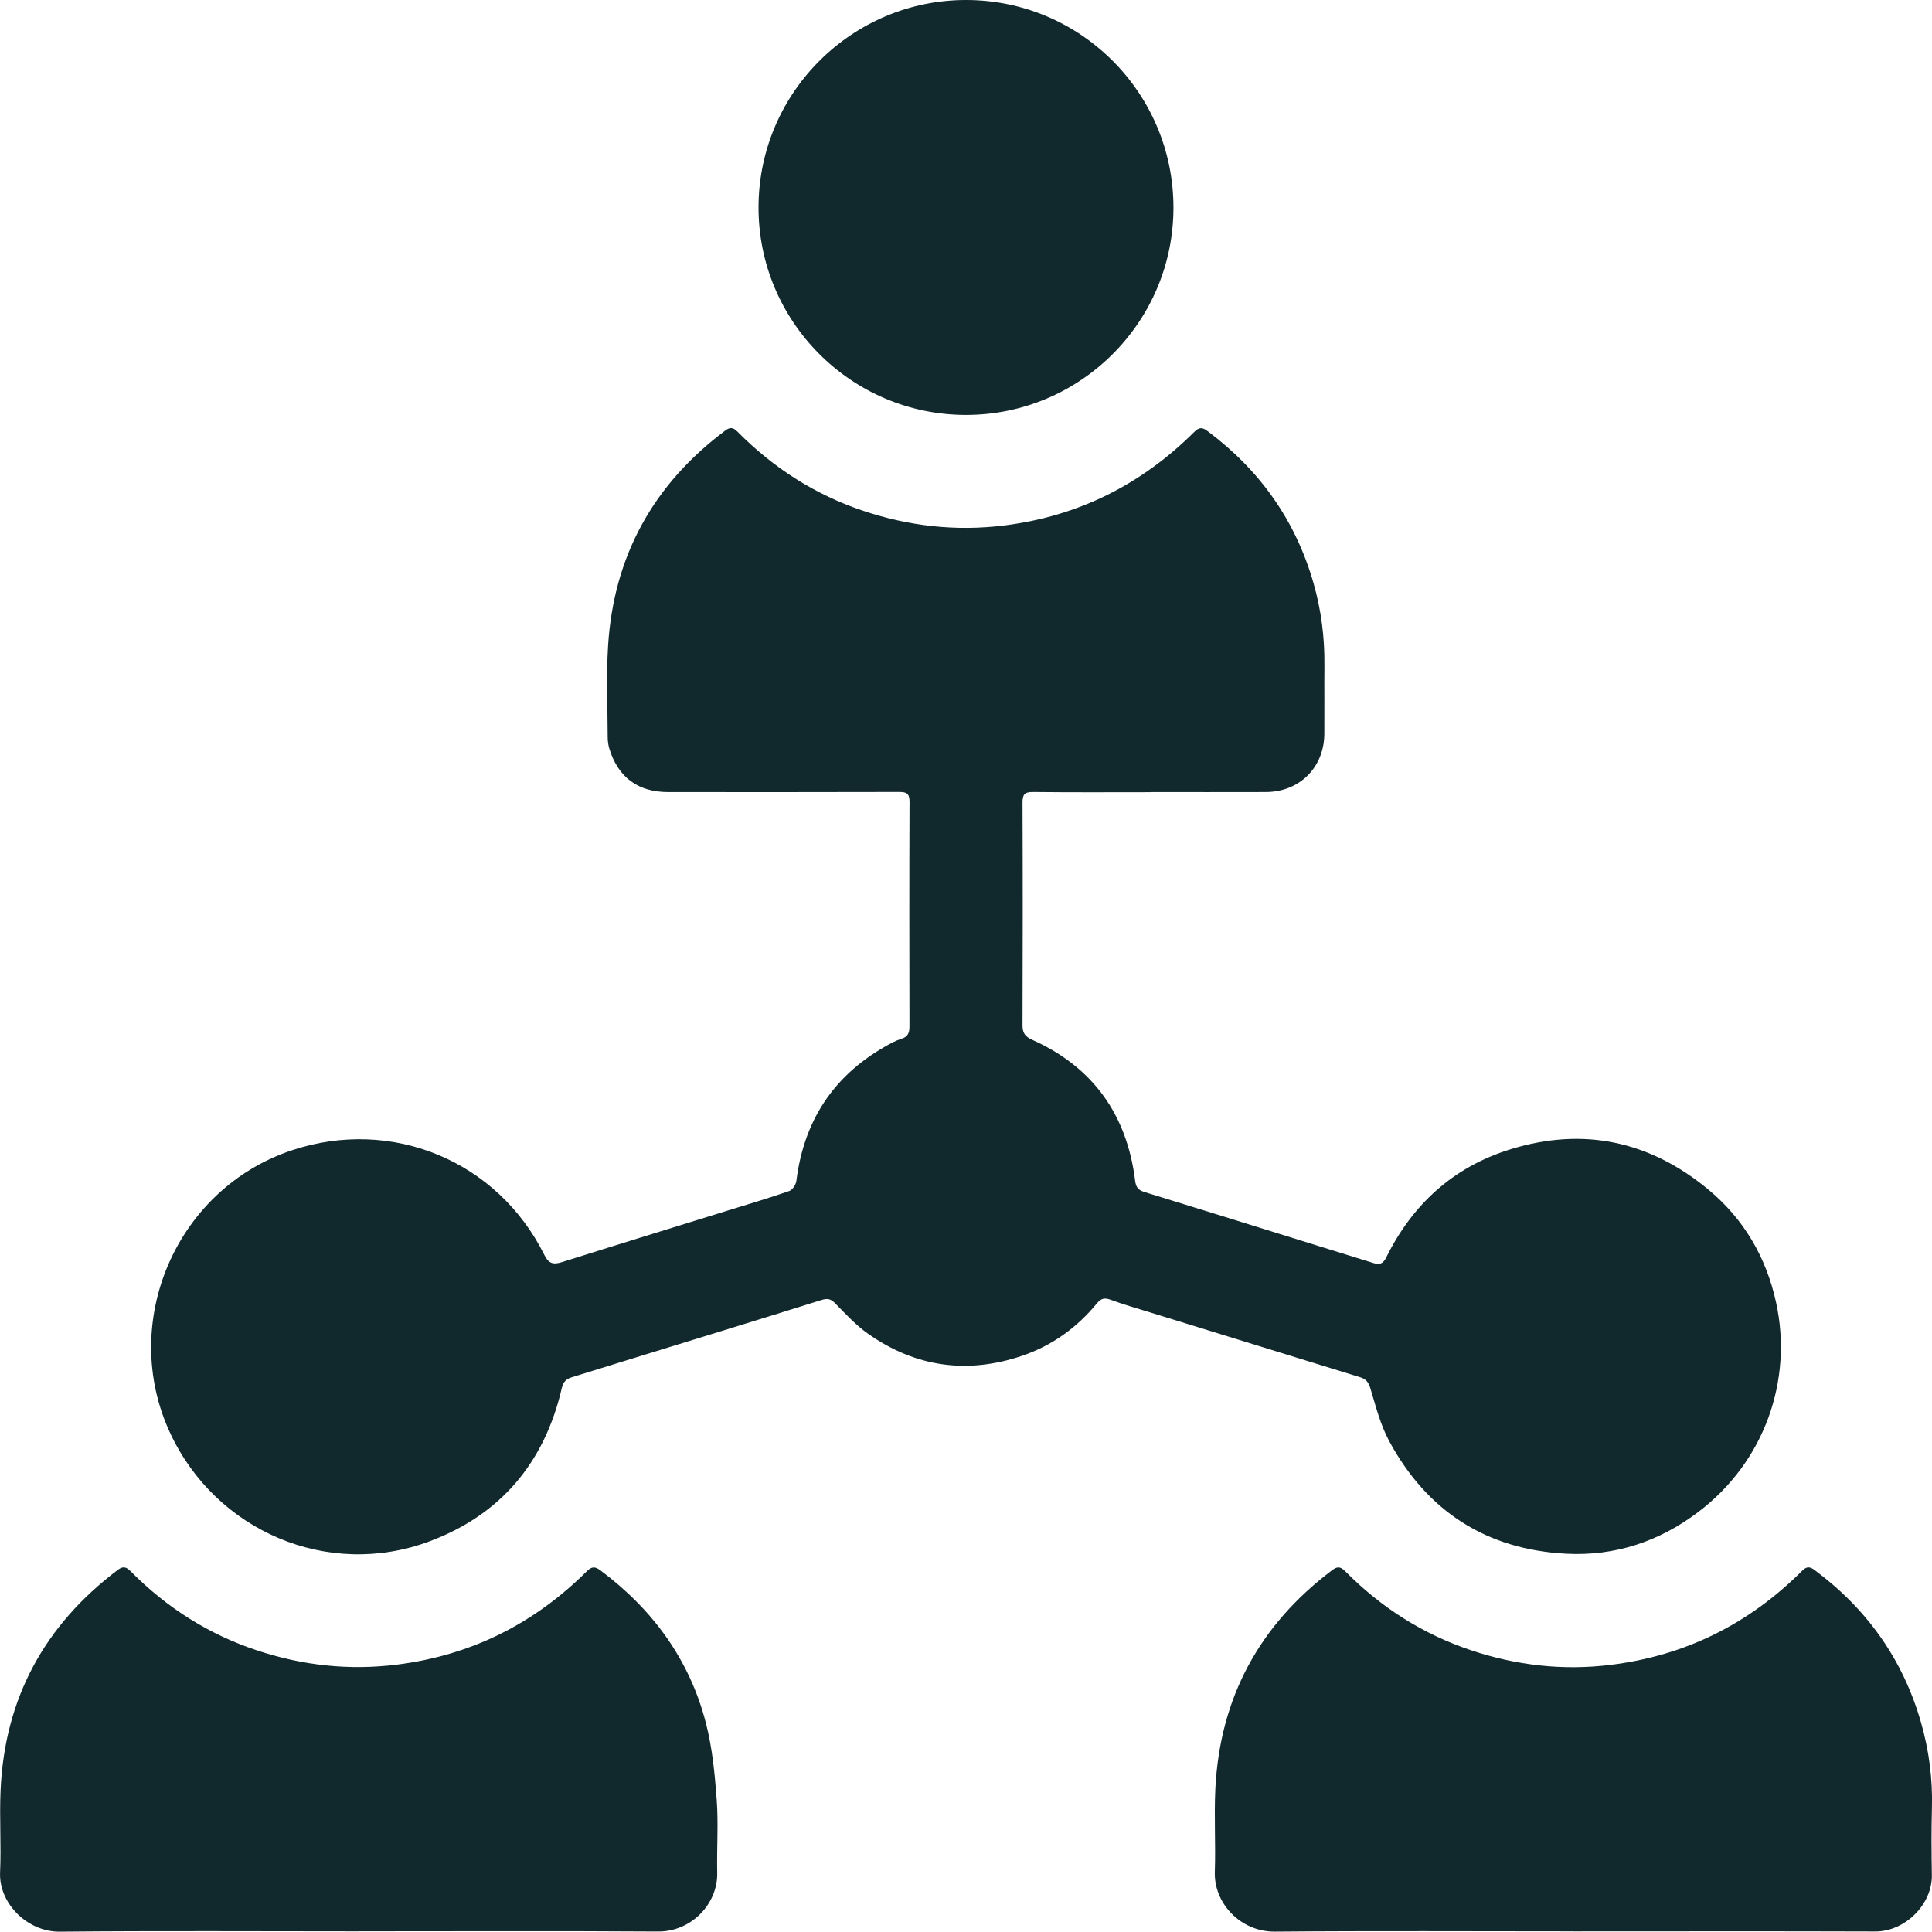
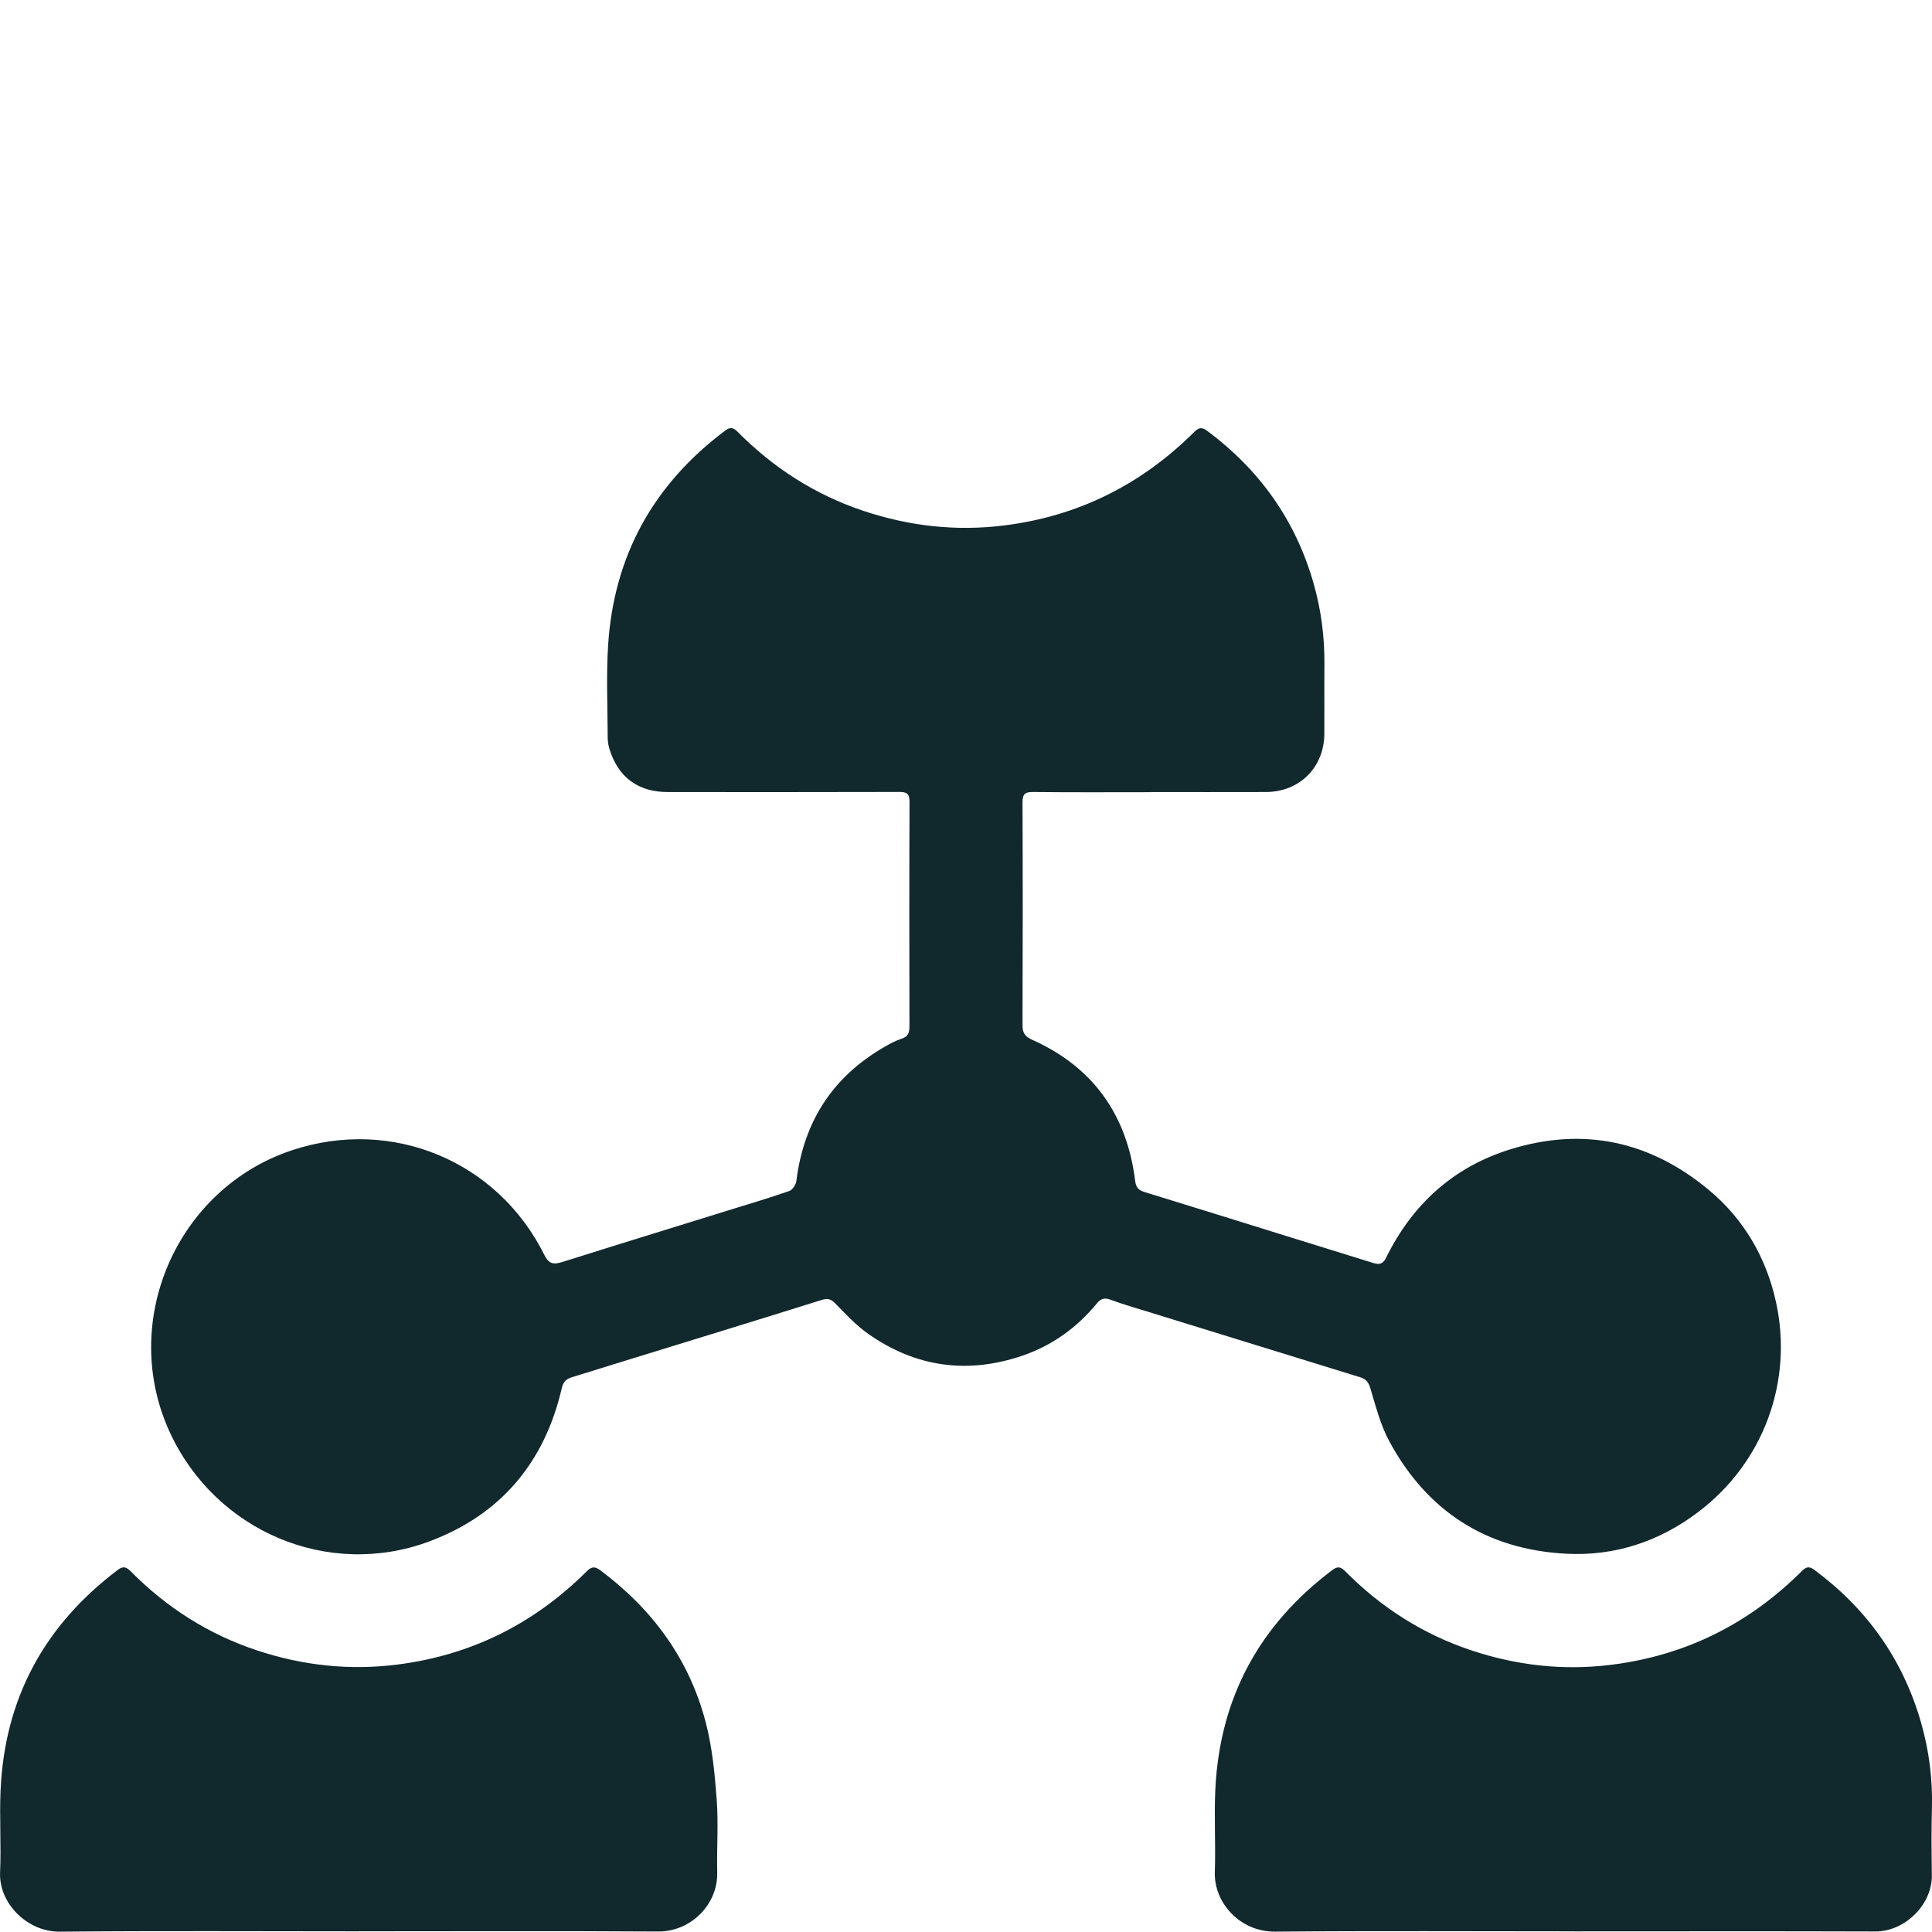
<svg xmlns="http://www.w3.org/2000/svg" id="b" data-name="Layer_2" viewBox="0 0 511.76 511.67">
  <defs>
    <style>
      .d {
        fill: #11282d;
      }
    </style>
  </defs>
  <g id="c" data-name="Layer_1">
    <g>
      <path class="d" d="M304.84,209.84c-10.41,0-20.82.07-31.22-.05-2.26-.03-2.78.7-2.77,2.85.08,19.65.07,39.3,0,58.95,0,2.07.7,3,2.58,3.84,16.16,7.26,25.1,19.9,27.26,37.39.21,1.68.84,2.43,2.43,2.92,13.58,4.16,27.13,8.41,40.69,12.62,6.66,2.07,13.33,4.13,19.99,6.2,1.53.47,2.51.3,3.36-1.42,6.95-14.1,17.78-24,32.85-28.68,19.37-6.02,37.01-2.23,52.55,10.67,9.38,7.79,15.29,17.95,17.89,29.83,4.51,20.58-2.99,42.22-20.62,55.56-10.3,7.8-22.03,11.71-34.95,11.04-21.15-1.1-36.87-11.25-46.9-29.83-2.33-4.32-3.57-9.27-5-14.02-.48-1.59-1.17-2.42-2.64-2.88-18.65-5.75-37.3-11.51-55.95-17.27-3.41-1.05-6.85-2.03-10.2-3.27-1.62-.6-2.57-.34-3.64.96-5.3,6.43-11.84,11.17-19.75,13.86-14.54,4.94-28.24,3.04-40.8-5.77-3.23-2.26-5.98-5.25-8.76-8.09-1.17-1.2-2.03-1.4-3.65-.89-17.75,5.56-35.54,11.01-53.31,16.49-4.29,1.32-8.56,2.67-12.85,3.98-1.46.45-2.24,1.22-2.62,2.87-4.55,19.69-16.2,33.57-35.12,40.61-26.81,9.99-56.53-2.71-68.64-28.76-13.64-29.35,1.66-64.73,32.38-74.89,26.45-8.74,54.36,2.82,66.78,27.79,1.18,2.37,2.44,2.56,4.7,1.85,14.65-4.62,29.34-9.13,44.02-13.69,5.39-1.67,10.81-3.27,16.14-5.13.86-.3,1.76-1.7,1.88-2.69,1.96-15.67,9.59-27.57,23.32-35.47,1.44-.83,2.92-1.66,4.49-2.15,1.81-.56,2.14-1.66,2.14-3.35-.04-19.82-.06-39.63.02-59.45,0-2.18-.78-2.6-2.75-2.59-20.4.06-40.8.04-61.2.03-7.95,0-13.22-3.89-15.55-11.45-.31-1.02-.45-2.12-.45-3.19-.02-8.08-.4-16.18.11-24.22,1.5-23.73,12.02-42.69,31.07-56.93,1.26-.94,2.09-.79,3.18.31,9.45,9.55,20.47,16.65,33.23,20.94,12.16,4.08,24.58,5.51,37.38,3.92,19.73-2.45,36.46-10.87,50.47-24.84,1.22-1.21,2.08-1.18,3.38-.21,13.87,10.33,23.38,23.67,28.15,40.35,2.03,7.09,2.95,14.31,2.88,21.68-.05,6.08.02,12.16-.02,18.23-.07,8.9-6.57,15.37-15.5,15.4-10.16.04-20.32,0-30.47.01Z" />
      <path class="d" d="M416.85,511.58c-26.39,0-52.78-.15-79.16.08-9.03.08-16.19-7.48-15.9-15.85.25-7.32-.22-14.66.14-21.97,1.2-24.16,11.69-43.44,31-57.97,1.34-1.01,2.2-.89,3.37.3,9.5,9.62,20.63,16.73,33.48,21,11.91,3.96,24.12,5.37,36.66,3.85,19.9-2.4,36.81-10.83,50.93-24.95,1.1-1.1,1.93-1.19,3.18-.27,13.9,10.29,23.43,23.62,28.25,40.28,2.16,7.48,3.16,15.09,2.94,22.89-.16,5.91-.11,11.82-.02,17.73.13,7.75-7.1,14.94-14.96,14.92-26.64-.09-53.28-.03-79.91-.03Z" />
      <path class="d" d="M94.96,511.58c-26.39,0-52.78-.16-79.16.09-8.46.08-16.14-7.42-15.78-15.71.32-7.23-.19-14.49.13-21.72,1.07-24.37,11.64-43.76,31.08-58.42,1.39-1.05,2.24-.76,3.37.38,9.51,9.62,20.65,16.72,33.49,20.97,12.08,4,24.44,5.36,37.15,3.75,19.63-2.48,36.28-10.85,50.23-24.75,1.3-1.3,2.19-1.24,3.58-.2,13.85,10.35,23.6,23.64,27.93,40.43,1.71,6.61,2.37,13.56,2.87,20.4.47,6.37-.02,12.81.13,19.22.2,8.37-6.94,15.66-15.61,15.61-26.47-.17-52.94-.06-79.41-.06Z" />
-       <path class="d" d="M256.05,0c30.29.09,54.8,24.72,54.78,55.04-.02,30.28-24.7,54.89-54.99,54.87-30.36-.02-55.06-24.84-54.92-55.2C201.07,24.36,225.9-.09,256.05,0Z" />
    </g>
  </g>
</svg>